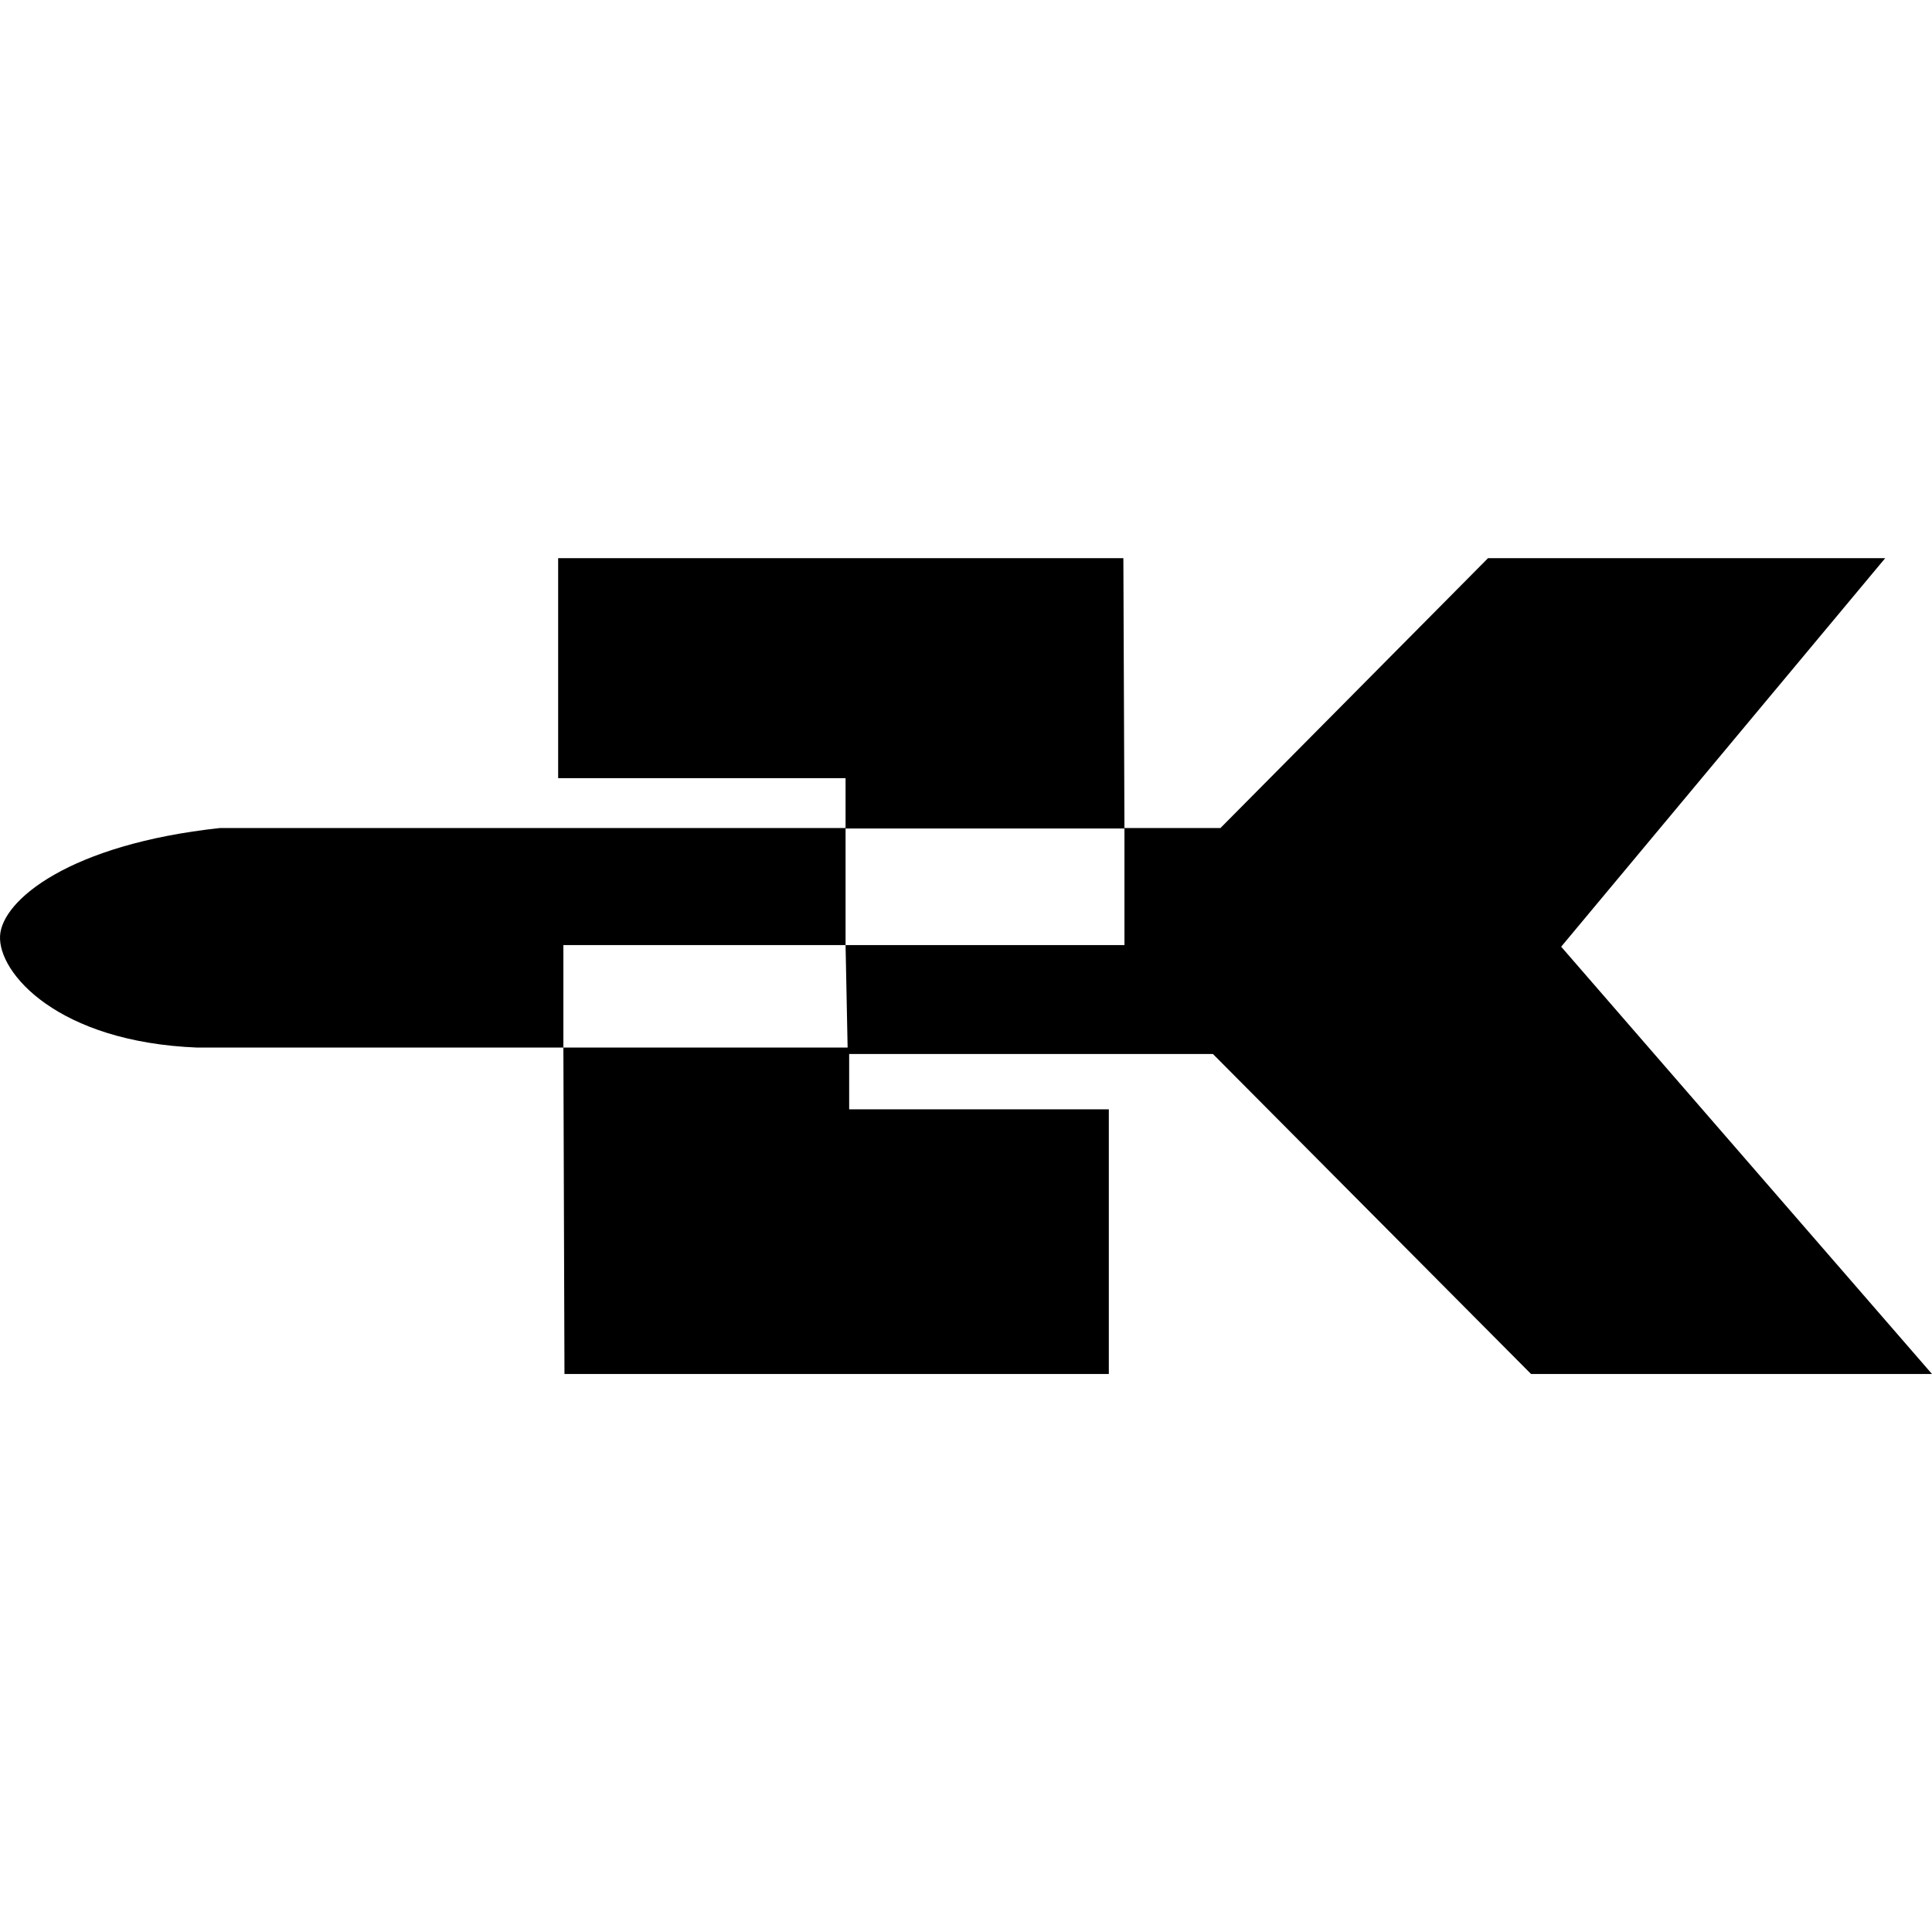
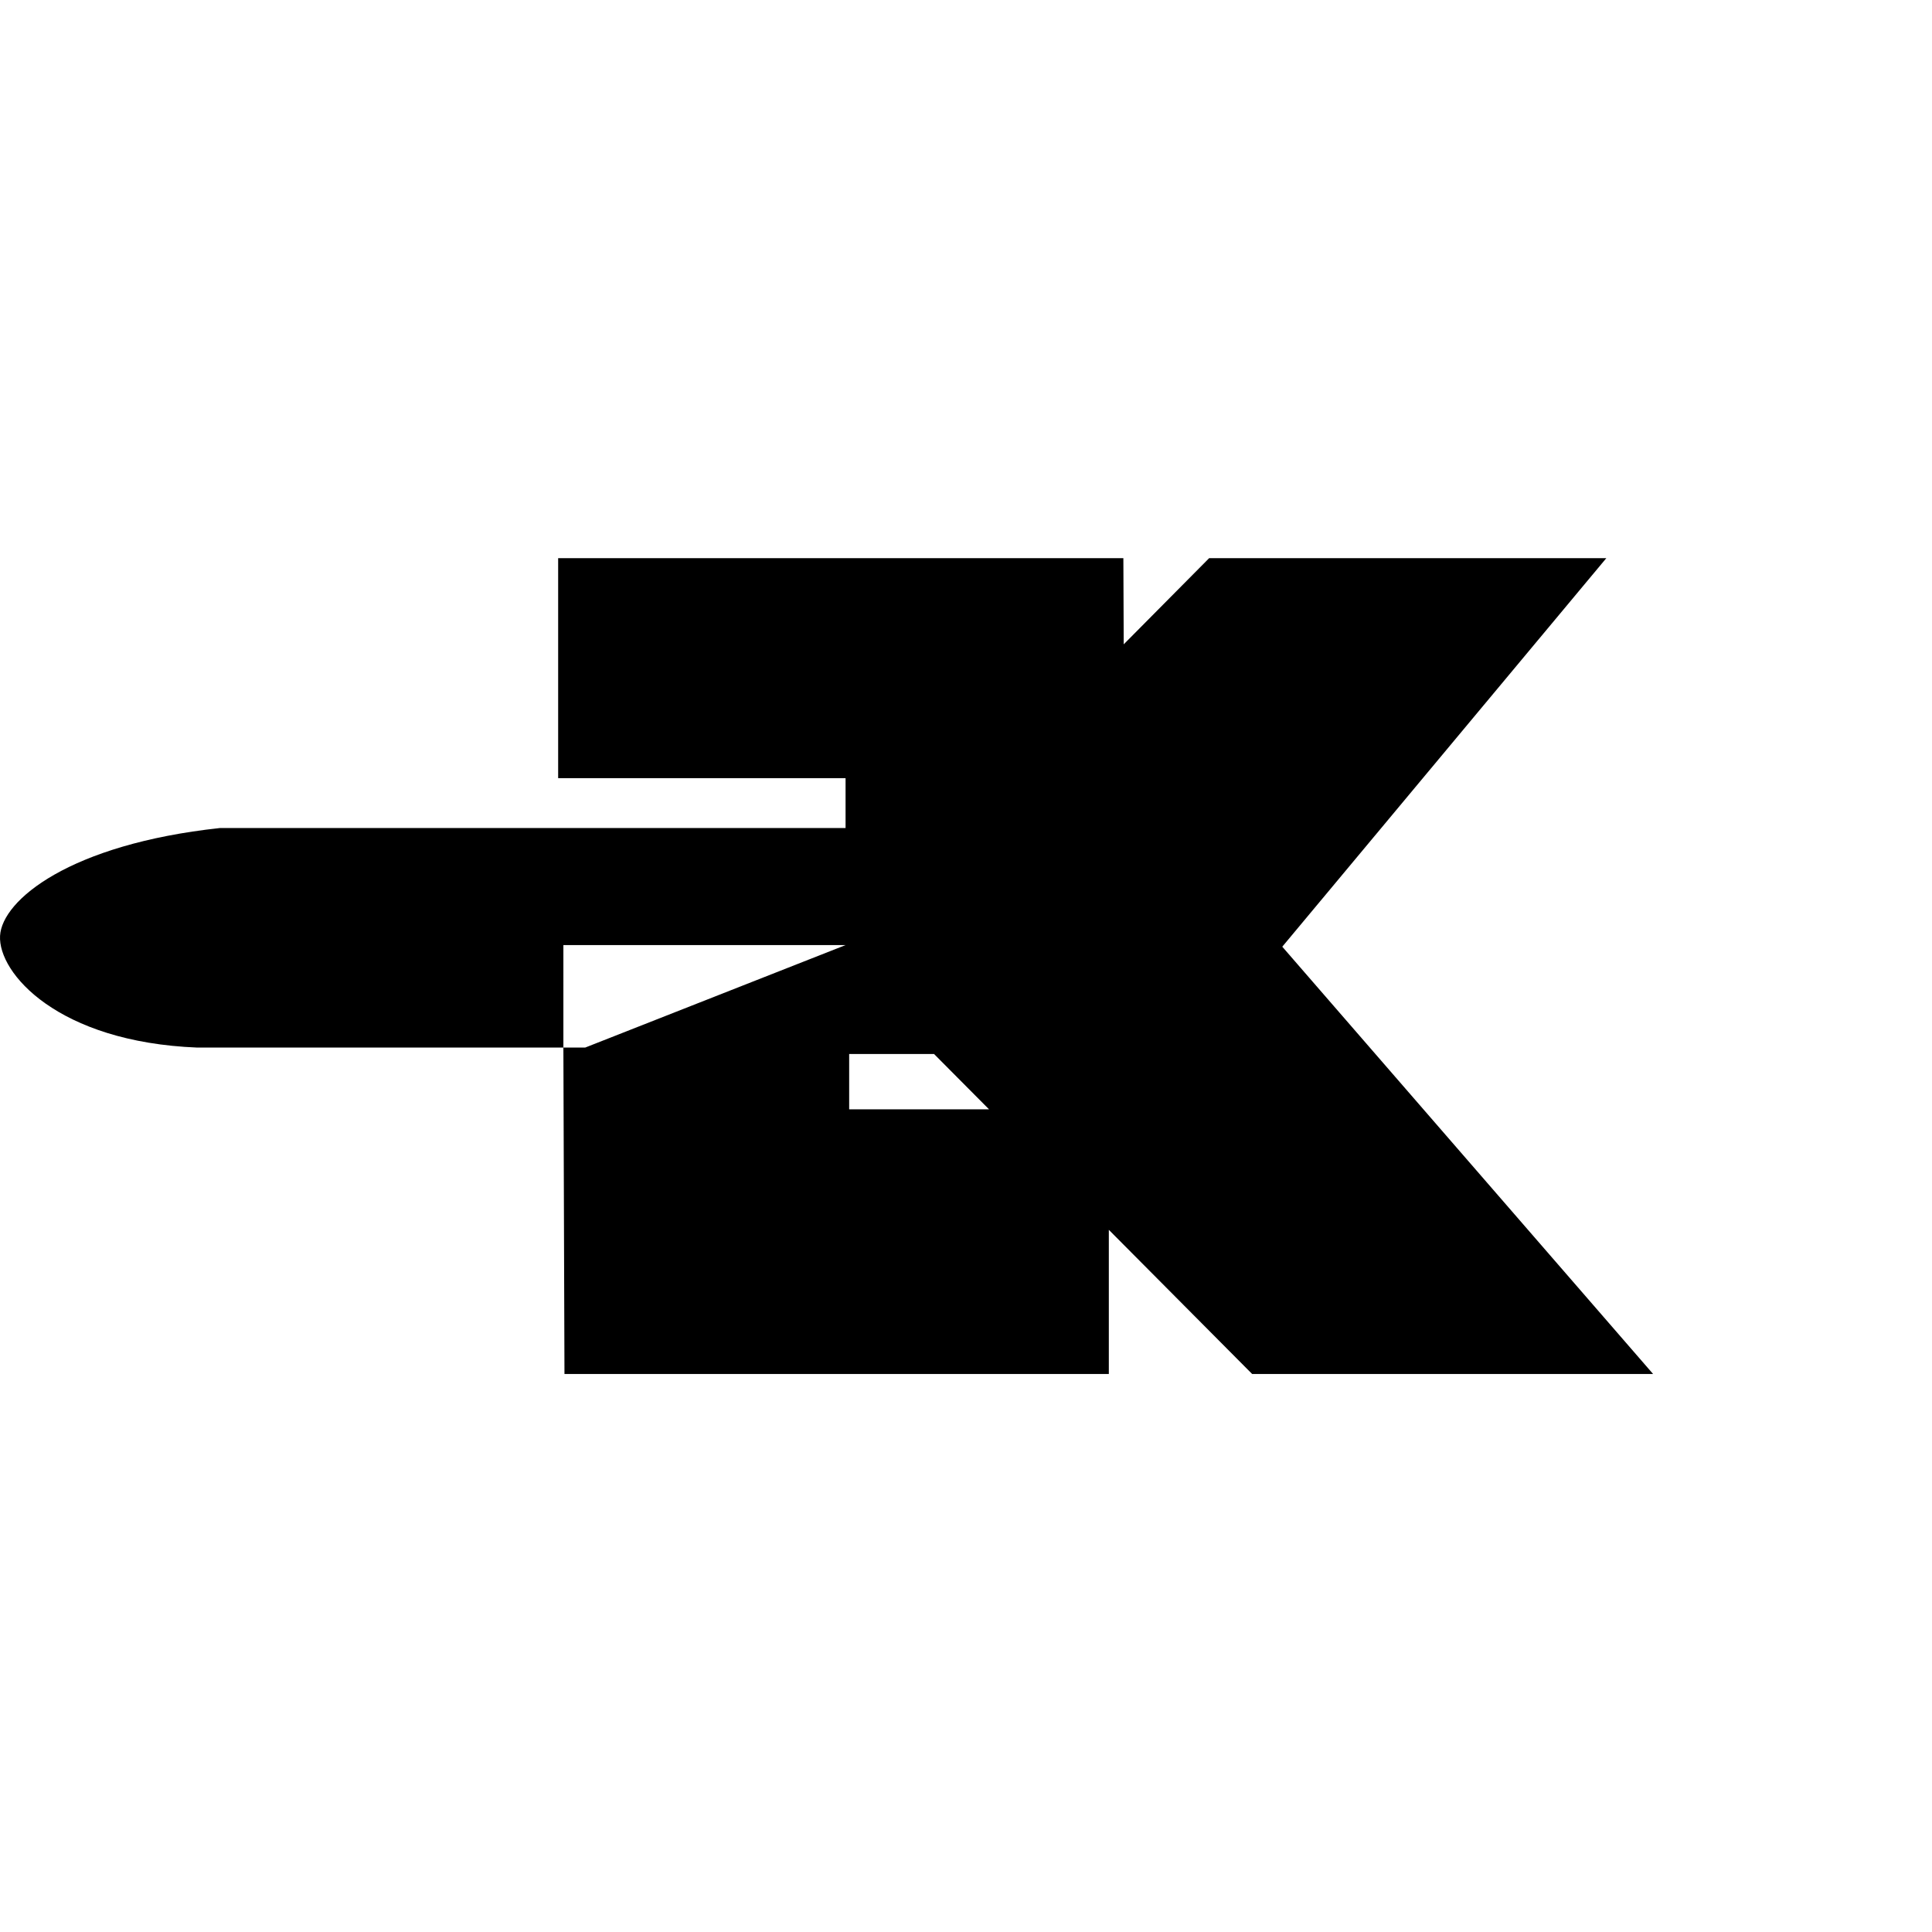
<svg xmlns="http://www.w3.org/2000/svg" version="1.1" viewBox="0 0 512 512" fill="currentColor">
-   <path d="m149.303 277.619h-97.004c-37.03-1.475-52.827-19.778-52.285-29.615 0.523-9.491 18.528-24.274 58.282-28.568h165.789l3.7e-4 31.022h-74.781zm74.781-27.161h73.908v-31.022h25.442l70.904-71.511h105.258l-85.869 102.961 98.274 113.24-106.256-4e-5 -84.306-84.805h-96.778zm-76.168-44.232v-58.3h149.787l0.288 71.627h-73.908v-13.327zm145.935 87.751v70.149h-144.261l-0.288-86.507h75.736v16.358z" />
+   <path d="m149.303 277.619h-97.004c-37.03-1.475-52.827-19.778-52.285-29.615 0.523-9.491 18.528-24.274 58.282-28.568h165.789l3.7e-4 31.022h-74.781zm74.781-27.161v-31.022h25.442l70.904-71.511h105.258l-85.869 102.961 98.274 113.24-106.256-4e-5 -84.306-84.805h-96.778zm-76.168-44.232v-58.3h149.787l0.288 71.627h-73.908v-13.327zm145.935 87.751v70.149h-144.261l-0.288-86.507h75.736v16.358z" />
</svg>